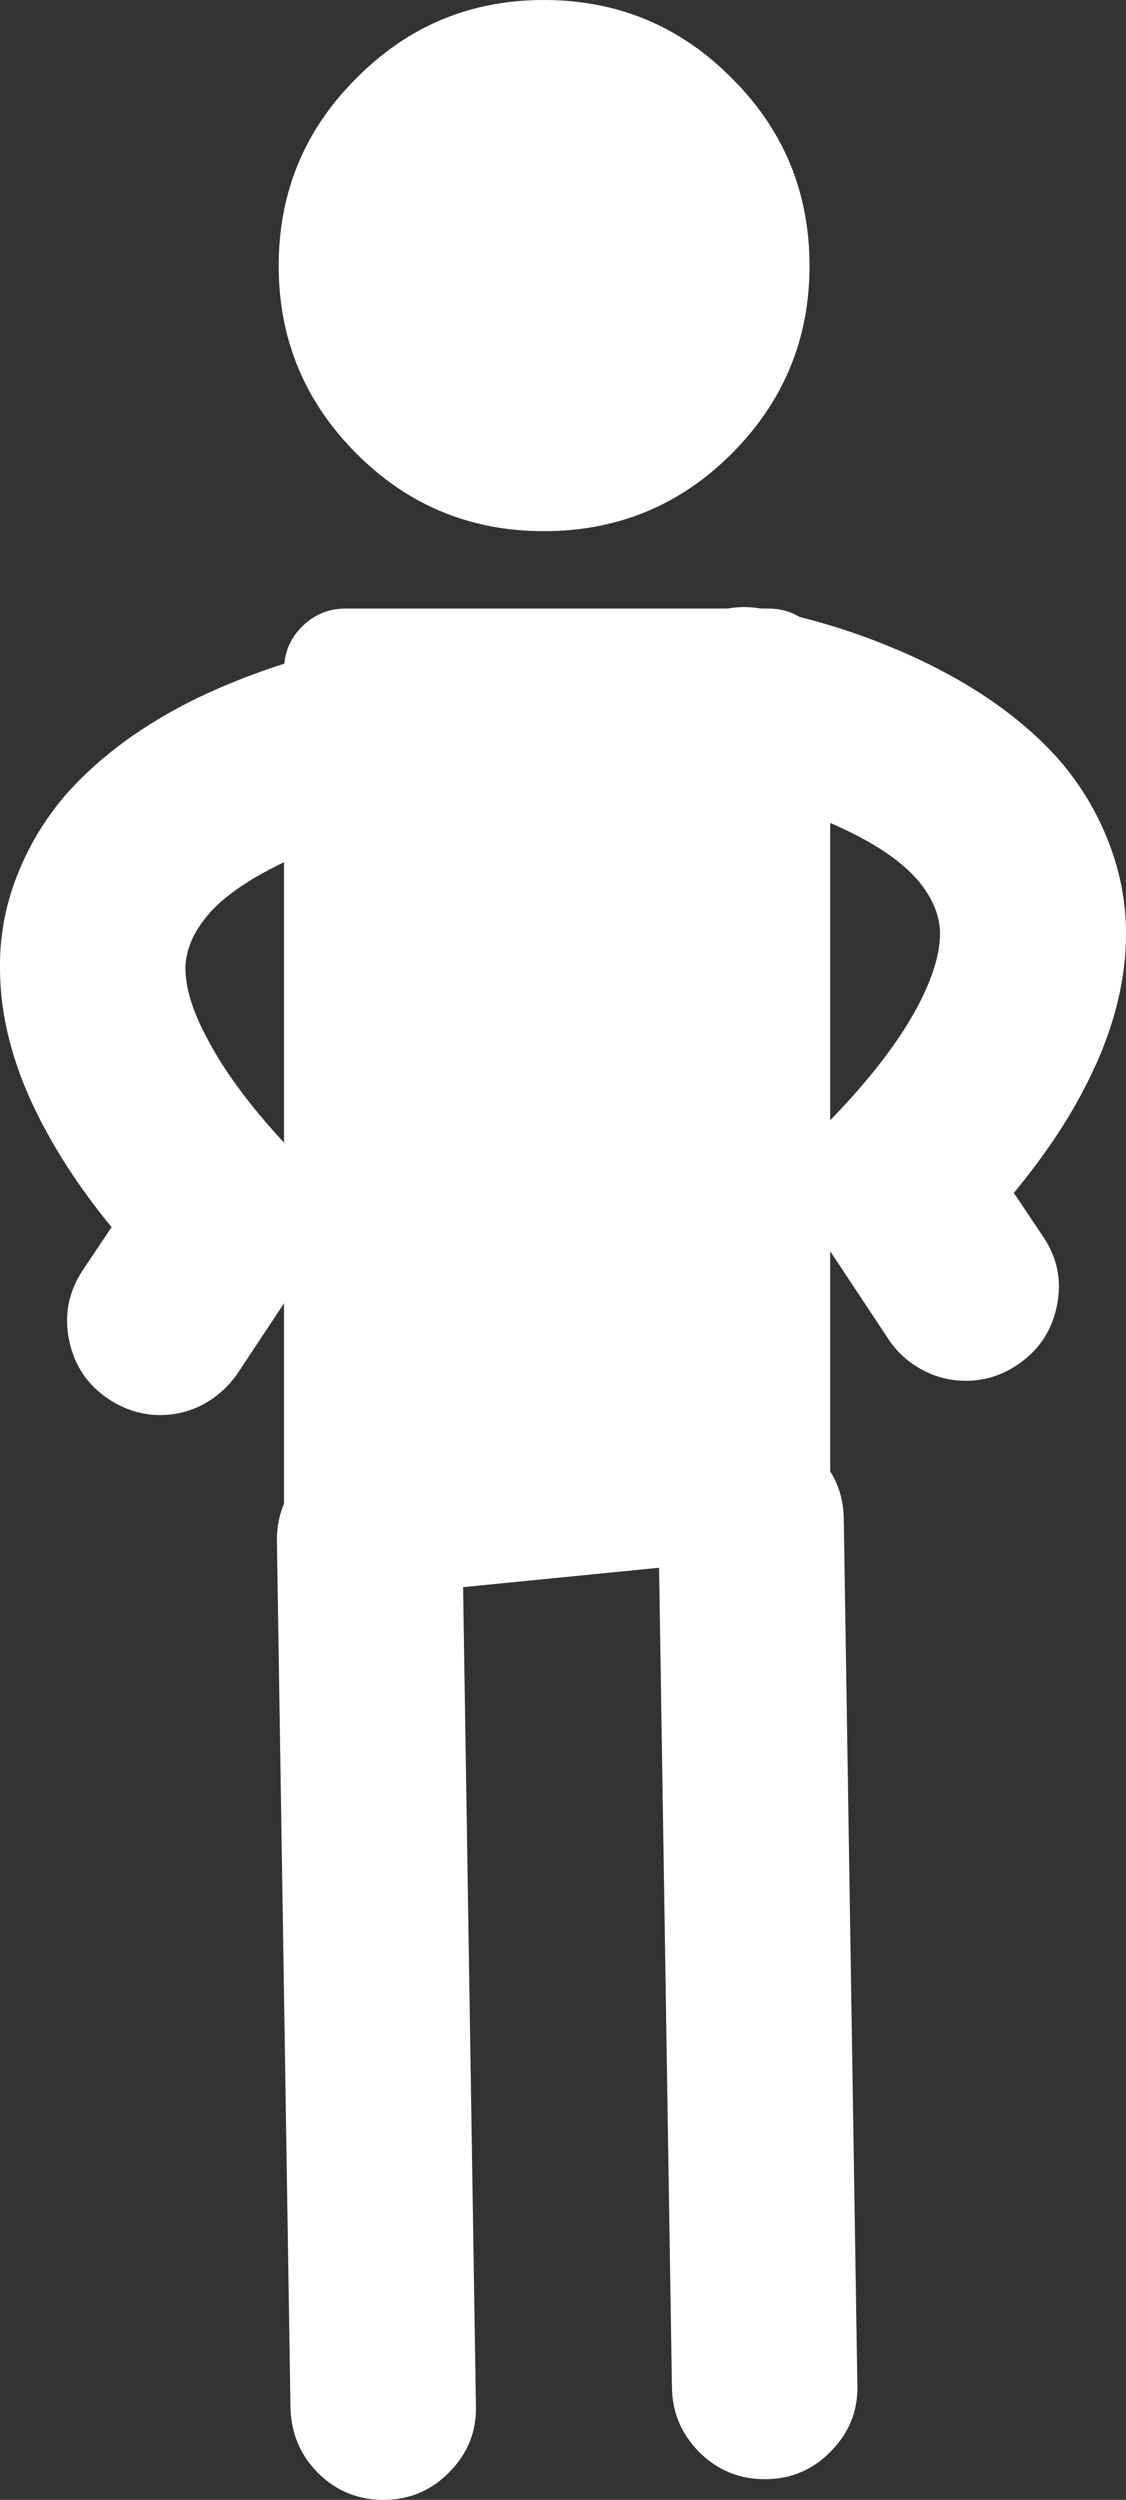
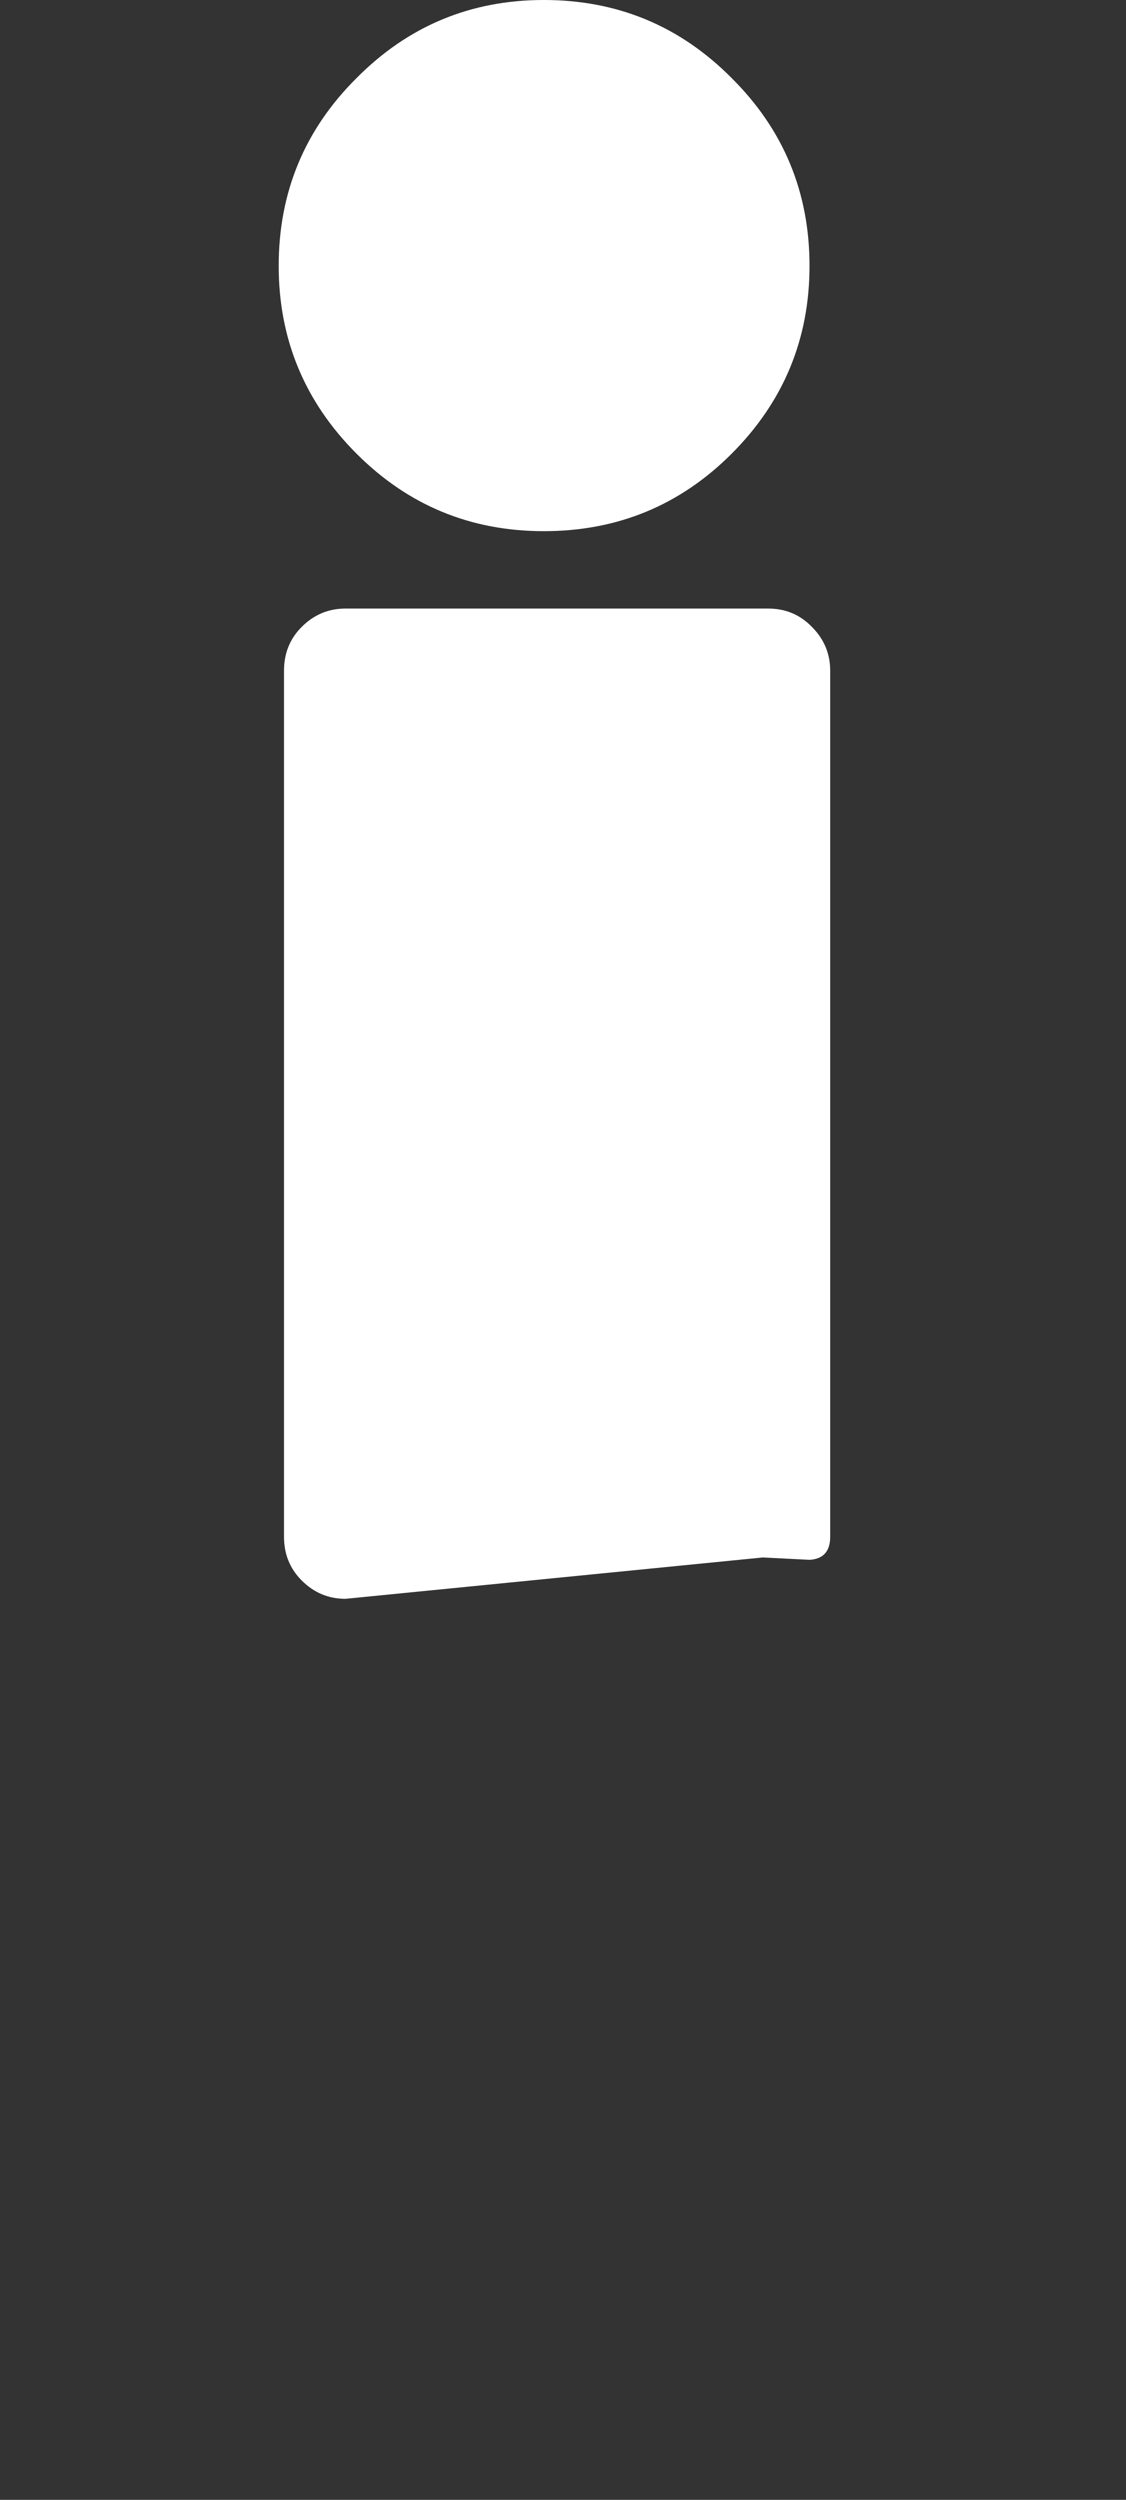
<svg xmlns="http://www.w3.org/2000/svg" height="211.55px" width="95.35px">
  <rect width="100%" height="100%" fill="#333333" stroke="none" />
  <g transform="matrix(1.0, 0.0, 0.0, 1.0, 0.0, -28.65)">
-     <path d="M16.55 87.8 Q21.1 85.6 26.3 84.15 L30.85 83.05 Q34.1 82.5 36.75 84.35 39.4 86.25 39.95 89.45 40.5 92.65 38.65 95.3 36.75 97.95 33.55 98.5 L33.55 98.55 31.85 98.9 Q29.05 99.65 27.2 100.3 24.3 101.35 21.7 102.85 18.9 104.5 17.55 106.15 15.75 108.3 15.7 110.55 15.7 113.05 17.45 116.35 19.8 120.95 25.0 126.35 26.95 128.35 27.2 131.1 27.45 133.85 25.9 136.15 L20.1 144.9 Q18.95 146.55 17.2 147.5 15.5 148.4 13.55 148.4 11.25 148.4 9.2 147.05 6.5 145.25 5.85 142.05 5.2 138.9 7.0 136.15 L9.45 132.5 Q5.8 128.05 3.5 123.6 0.0 116.9 0.0 110.55 -0.05 106.3 1.65 102.25 3.15 98.65 5.75 95.7 9.95 91.05 16.55 87.8" fill="#ffffff" fill-rule="evenodd" stroke="none" />
-     <path d="M61.75 95.6 Q58.55 95.05 56.7 92.4 54.85 89.7 55.4 86.5 55.95 83.3 58.6 81.45 61.25 79.6 64.45 80.15 L67.25 80.75 Q70.4 81.5 73.5 82.65 83.85 86.5 89.55 92.8 92.15 95.75 93.65 99.35 95.35 103.4 95.35 107.65 95.35 114.0 91.85 120.7 89.65 125.0 85.85 129.6 L88.3 133.25 Q90.15 135.95 89.5 139.15 88.85 142.35 86.15 144.15 84.15 145.5 81.8 145.5 79.85 145.5 78.15 144.6 76.35 143.65 75.25 142.0 L69.45 133.25 Q67.9 130.95 68.15 128.2 68.4 125.45 70.3 123.45 75.55 118.05 77.9 113.45 79.6 110.1 79.6 107.65 79.6 105.5 77.9 103.35 76.05 101.1 72.25 99.2 69.3 97.7 65.4 96.5 L61.75 95.6" fill="#ffffff" fill-rule="evenodd" stroke="none" />
    <path d="M61.95 35.25 Q68.55 41.8 68.55 51.15 68.55 60.45 61.95 67.05 55.4 73.6 46.05 73.6 36.75 73.6 30.2 67.05 23.6 60.45 23.6 51.15 23.6 41.8 30.2 35.25 36.75 28.65 46.05 28.65 55.4 28.65 61.95 35.25" fill="#ffffff" fill-rule="evenodd" stroke="none" />
    <path d="M29.25 80.15 L65.05 80.15 Q67.25 80.15 68.75 81.7 70.3 83.25 70.3 85.4 L70.3 158.7 Q70.3 160.55 68.55 160.65 L64.6 160.45 29.25 163.95 Q27.1 163.95 25.55 162.4 24.05 160.9 24.05 158.7 L24.05 85.4 Q24.05 83.2 25.55 81.7 27.1 80.15 29.25 80.15" fill="#ffffff" fill-rule="evenodd" stroke="none" />
-     <path d="M57.95 151.8 Q60.2 149.45 63.45 149.4 66.7 149.35 69.05 151.65 71.4 153.9 71.45 157.15 L72.6 230.45 Q72.7 233.7 70.4 236.05 68.15 238.4 64.9 238.45 L64.75 238.45 Q61.55 238.45 59.25 236.2 56.95 233.9 56.9 230.7 L55.75 157.4 Q55.7 154.15 57.95 151.8" fill="#ffffff" fill-rule="evenodd" stroke="none" />
-     <path d="M39.15 158.9 L40.3 232.2 Q40.4 235.45 38.1 237.8 35.85 240.15 32.6 240.2 L32.45 240.2 Q29.25 240.2 26.95 237.95 24.7 235.7 24.6 232.45 L23.45 159.1 Q23.4 155.85 25.65 153.55 27.95 151.2 31.15 151.15 34.4 151.1 36.75 153.4 39.1 155.65 39.15 158.9" fill="#ffffff" fill-rule="evenodd" stroke="none" />
  </g>
</svg>